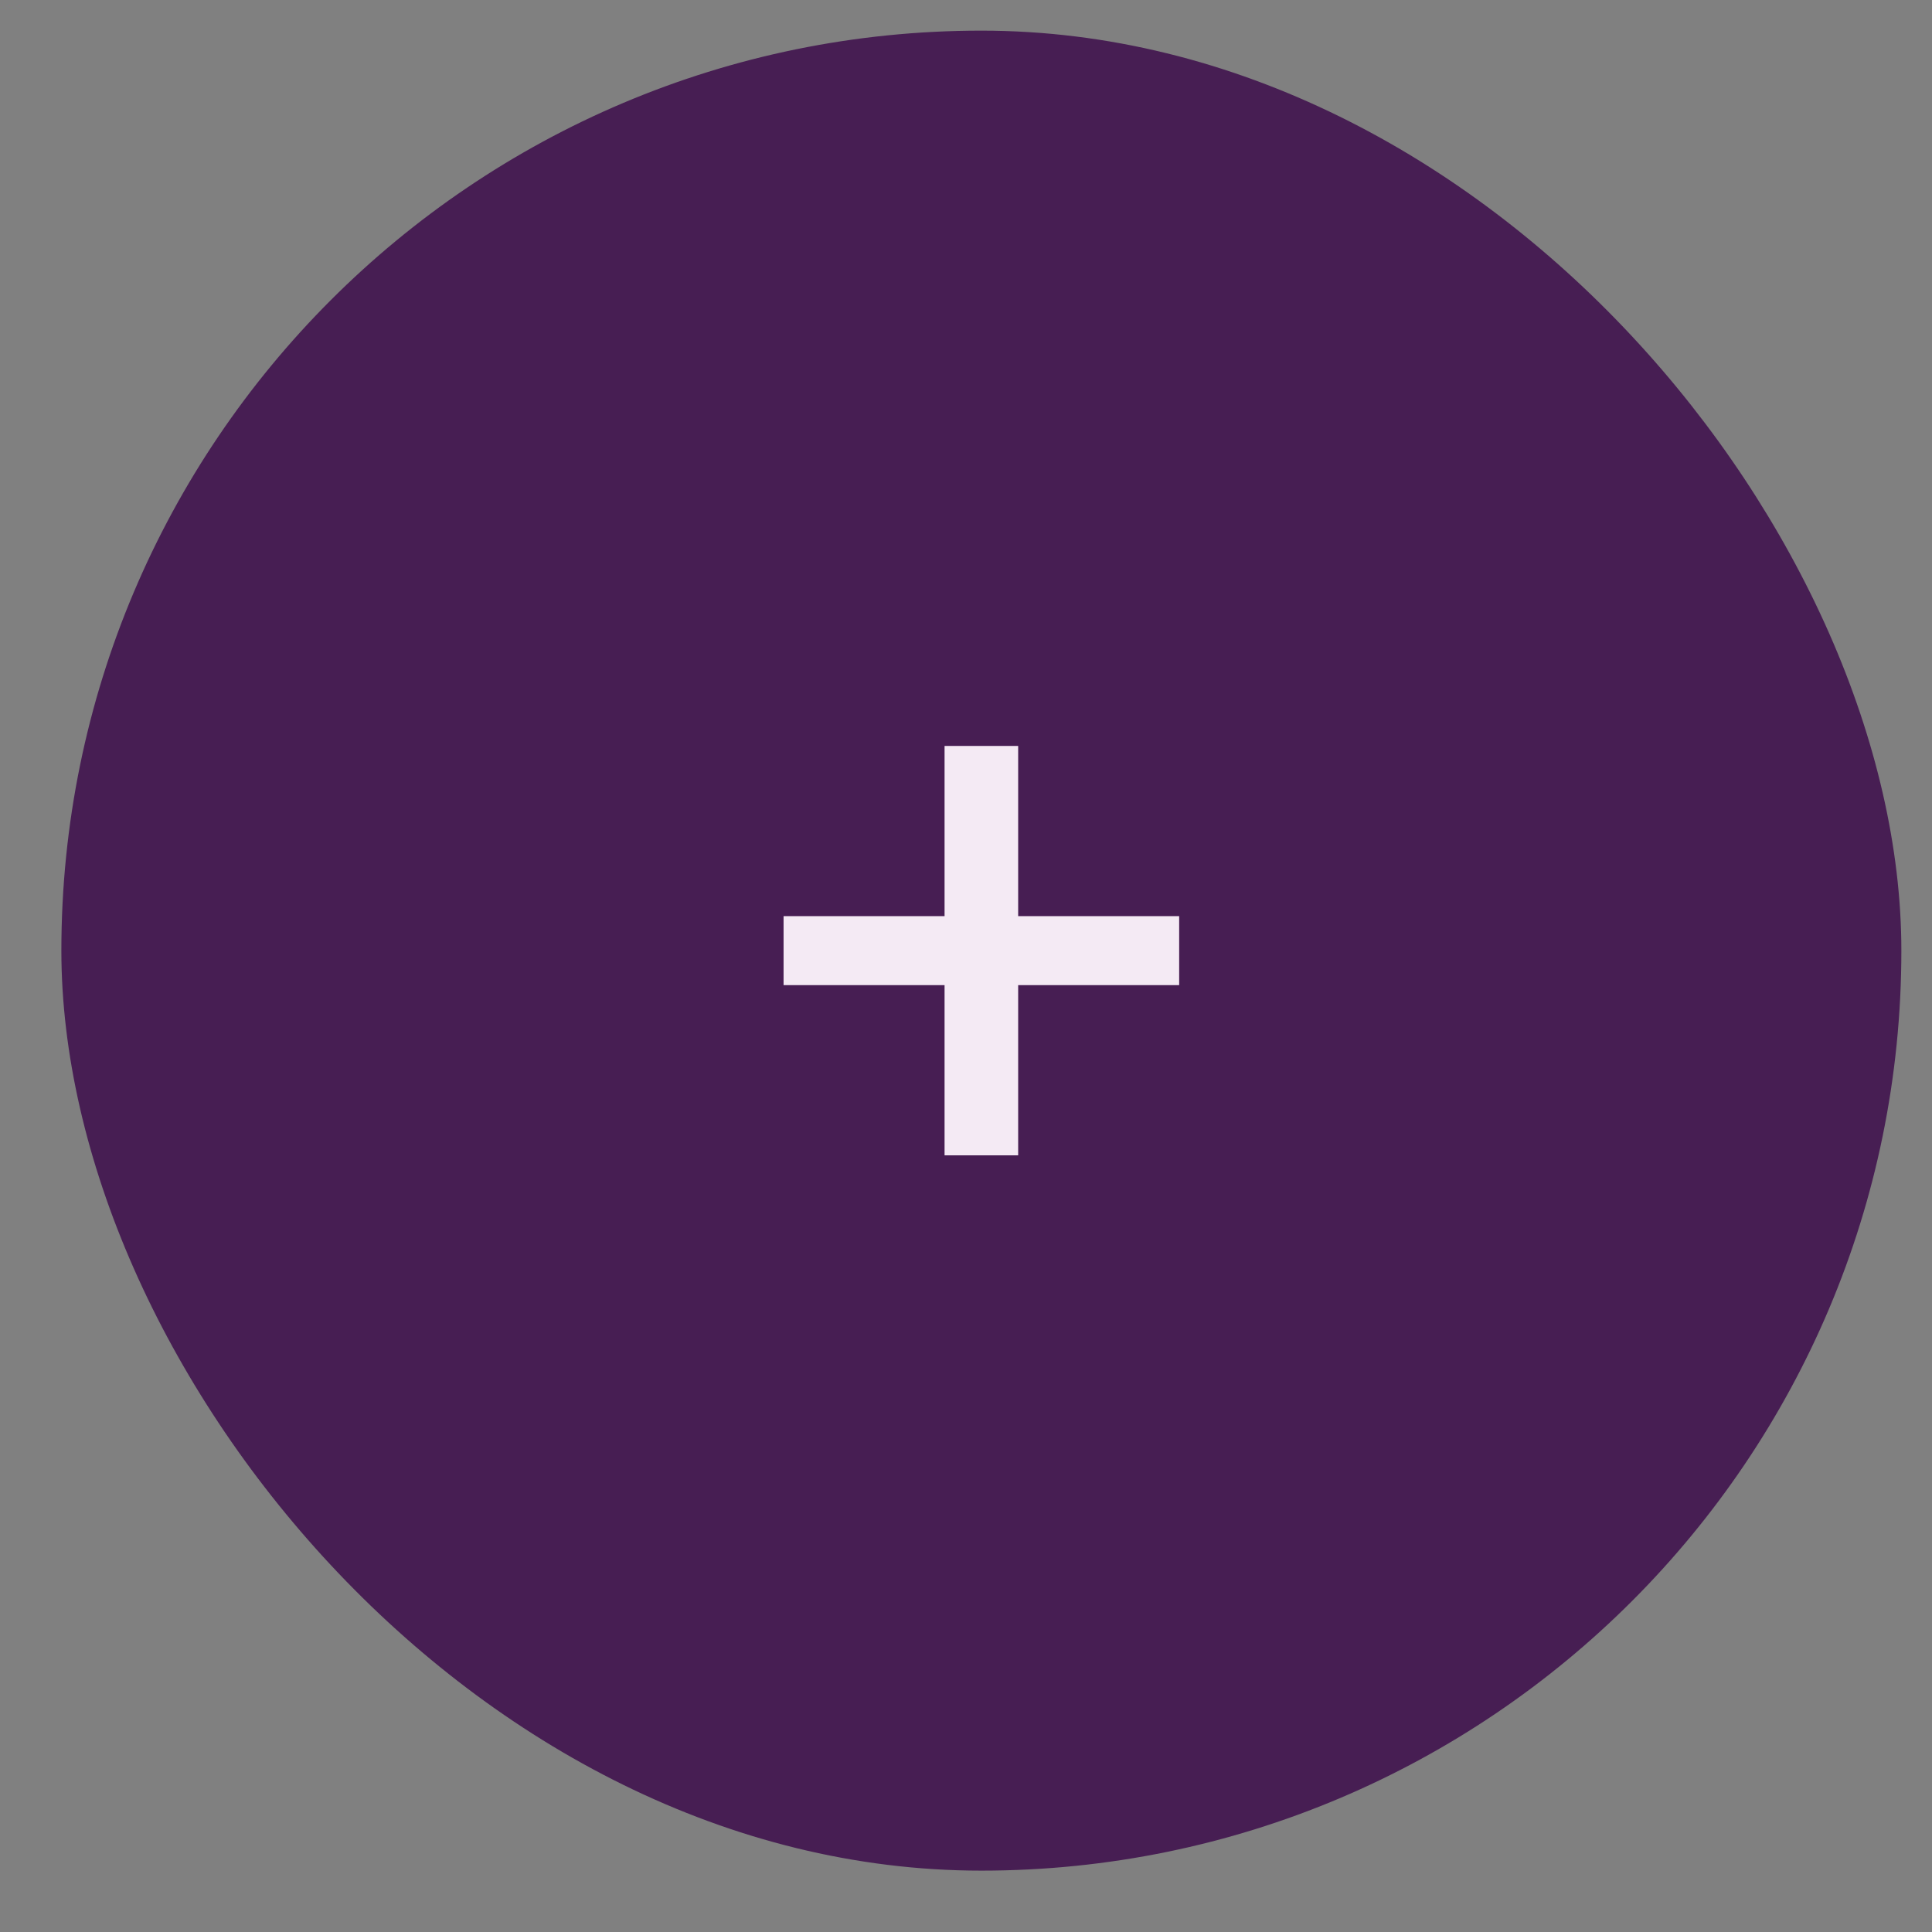
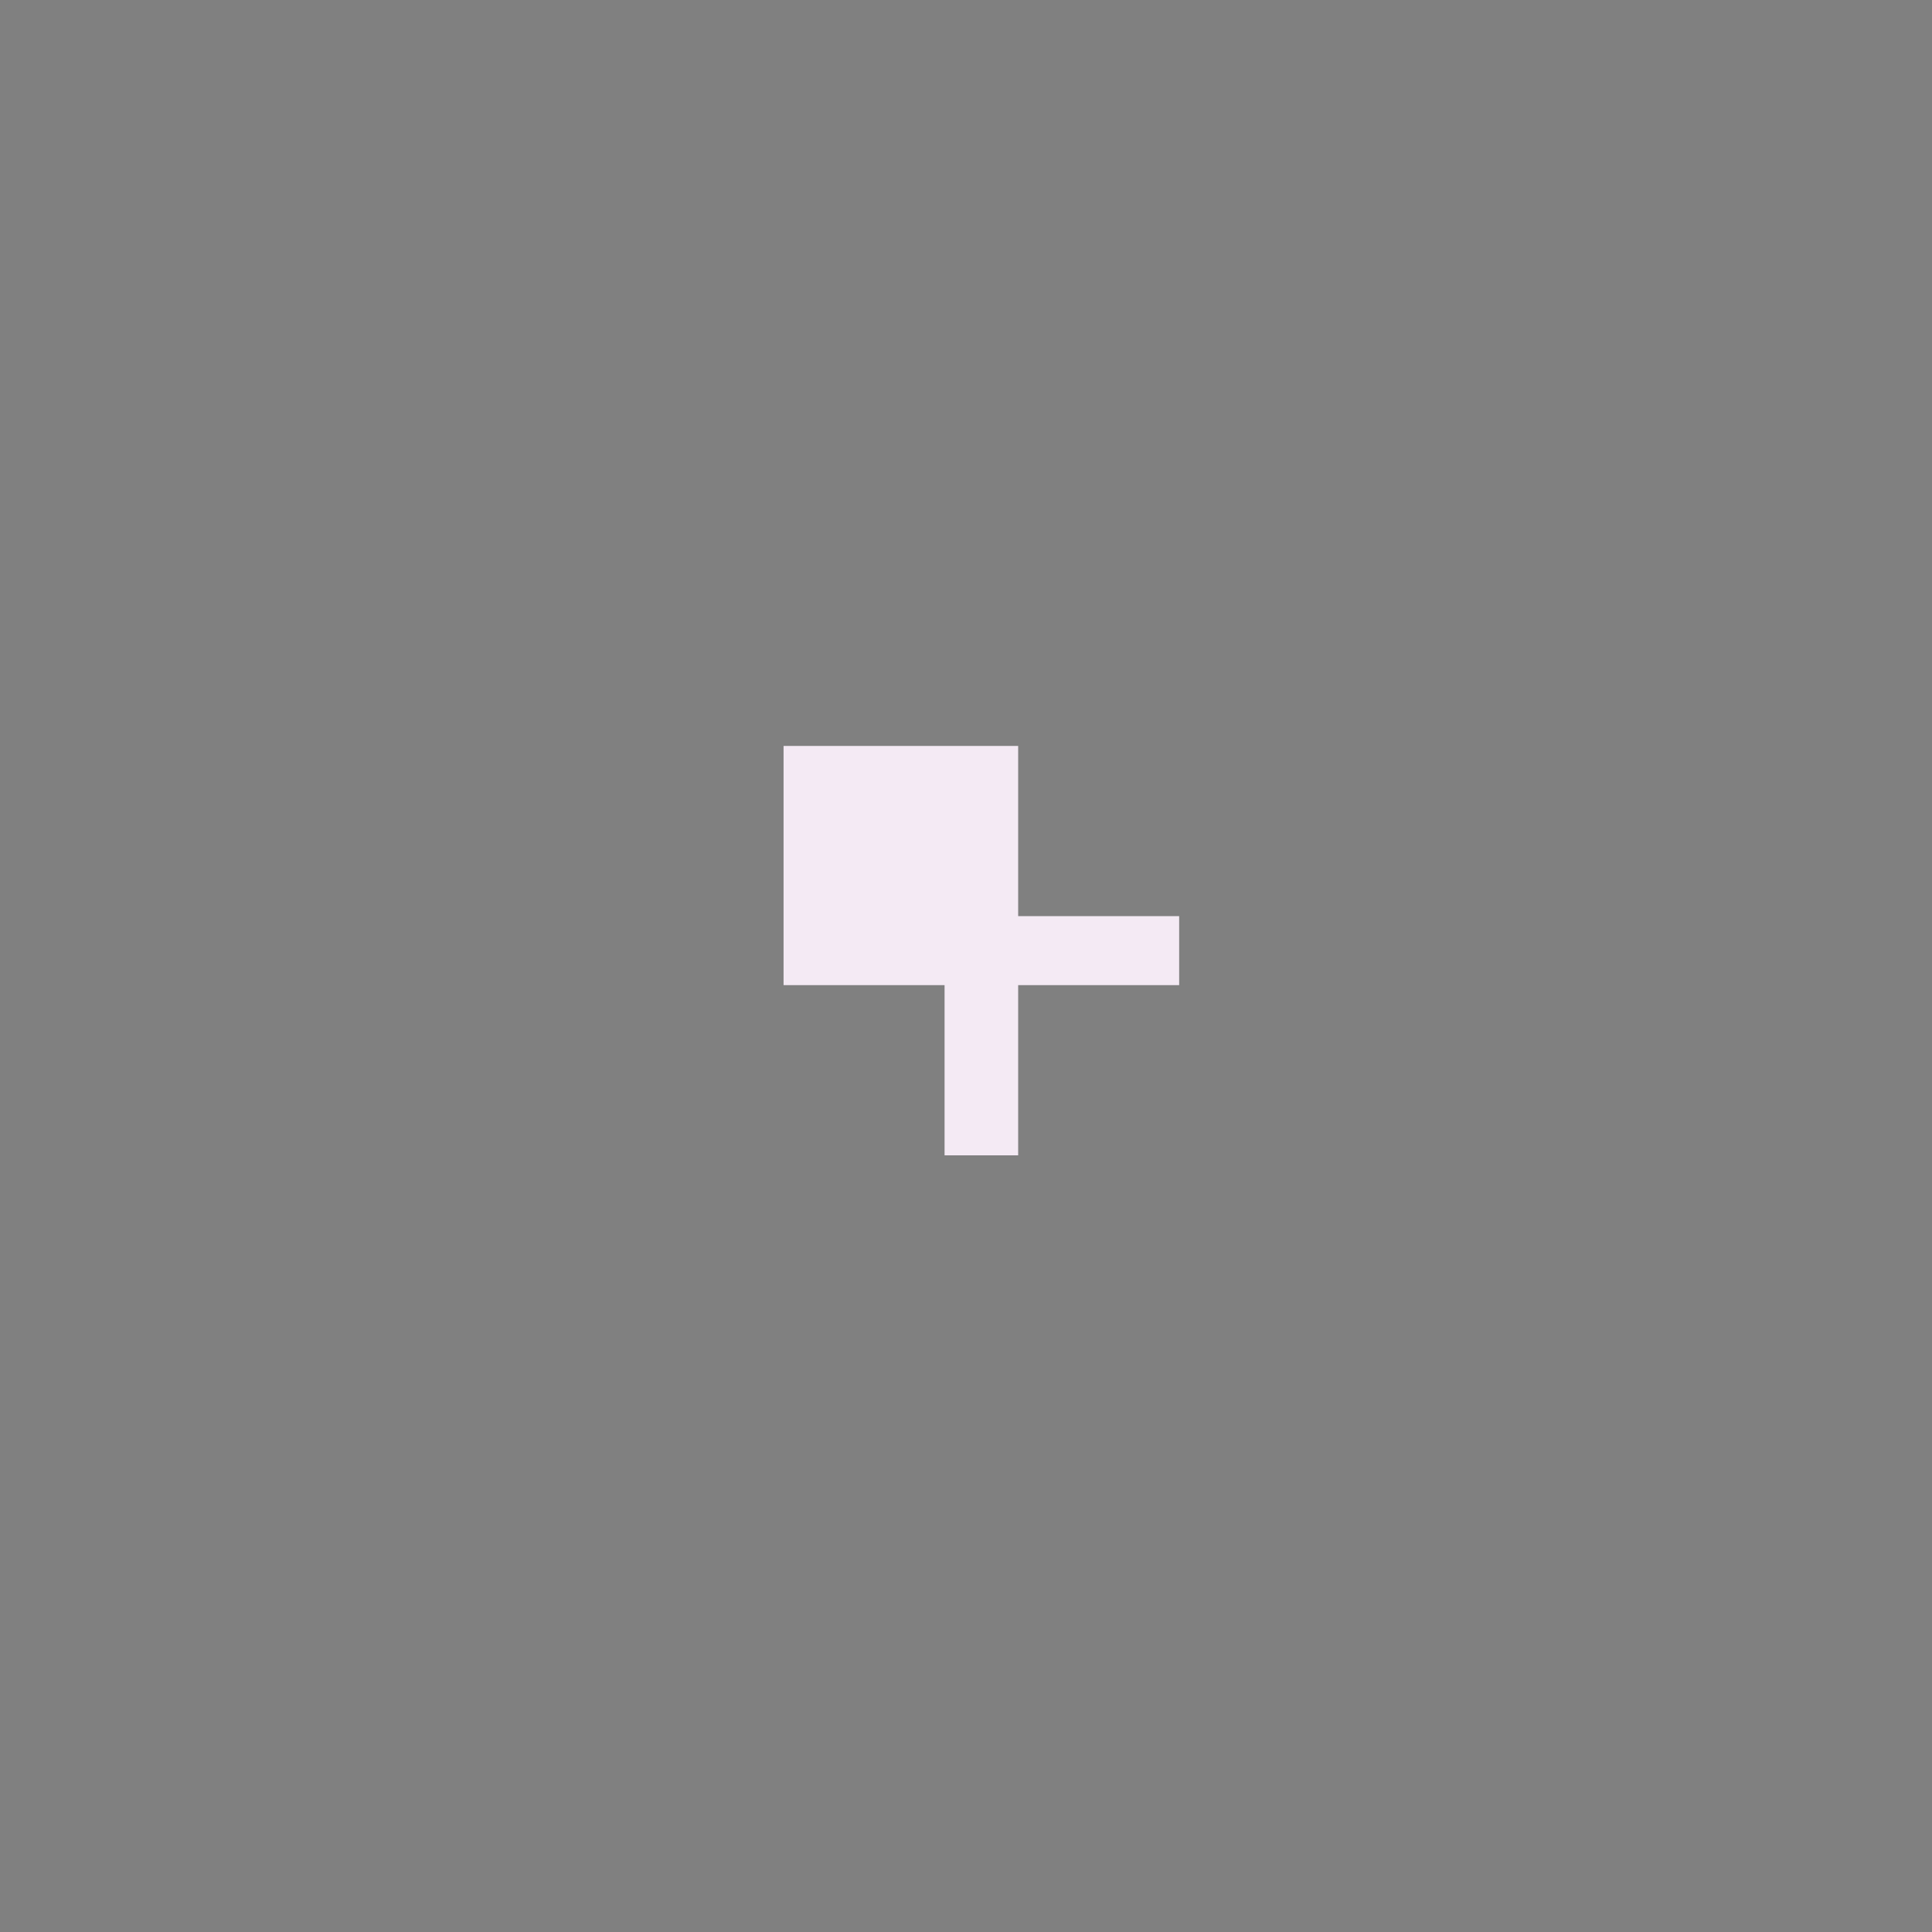
<svg xmlns="http://www.w3.org/2000/svg" width="21" height="21" viewBox="0 0 21 21" fill="none">
  <rect x="0" y="0" width="21" height="21" fill="#808080" stroke="none" />
-   <rect x="0.667" y="0.333" width="20" height="20" rx="10" fill="#471E53" />
-   <path d="M11.067 12.558H10.267V10.708H8.517V9.958H10.267V8.108H11.067V9.958H12.817V10.708H11.067V12.558Z" fill="#F4EAF4" />
+   <path d="M11.067 12.558H10.267V10.708H8.517V9.958V8.108H11.067V9.958H12.817V10.708H11.067V12.558Z" fill="#F4EAF4" />
</svg>